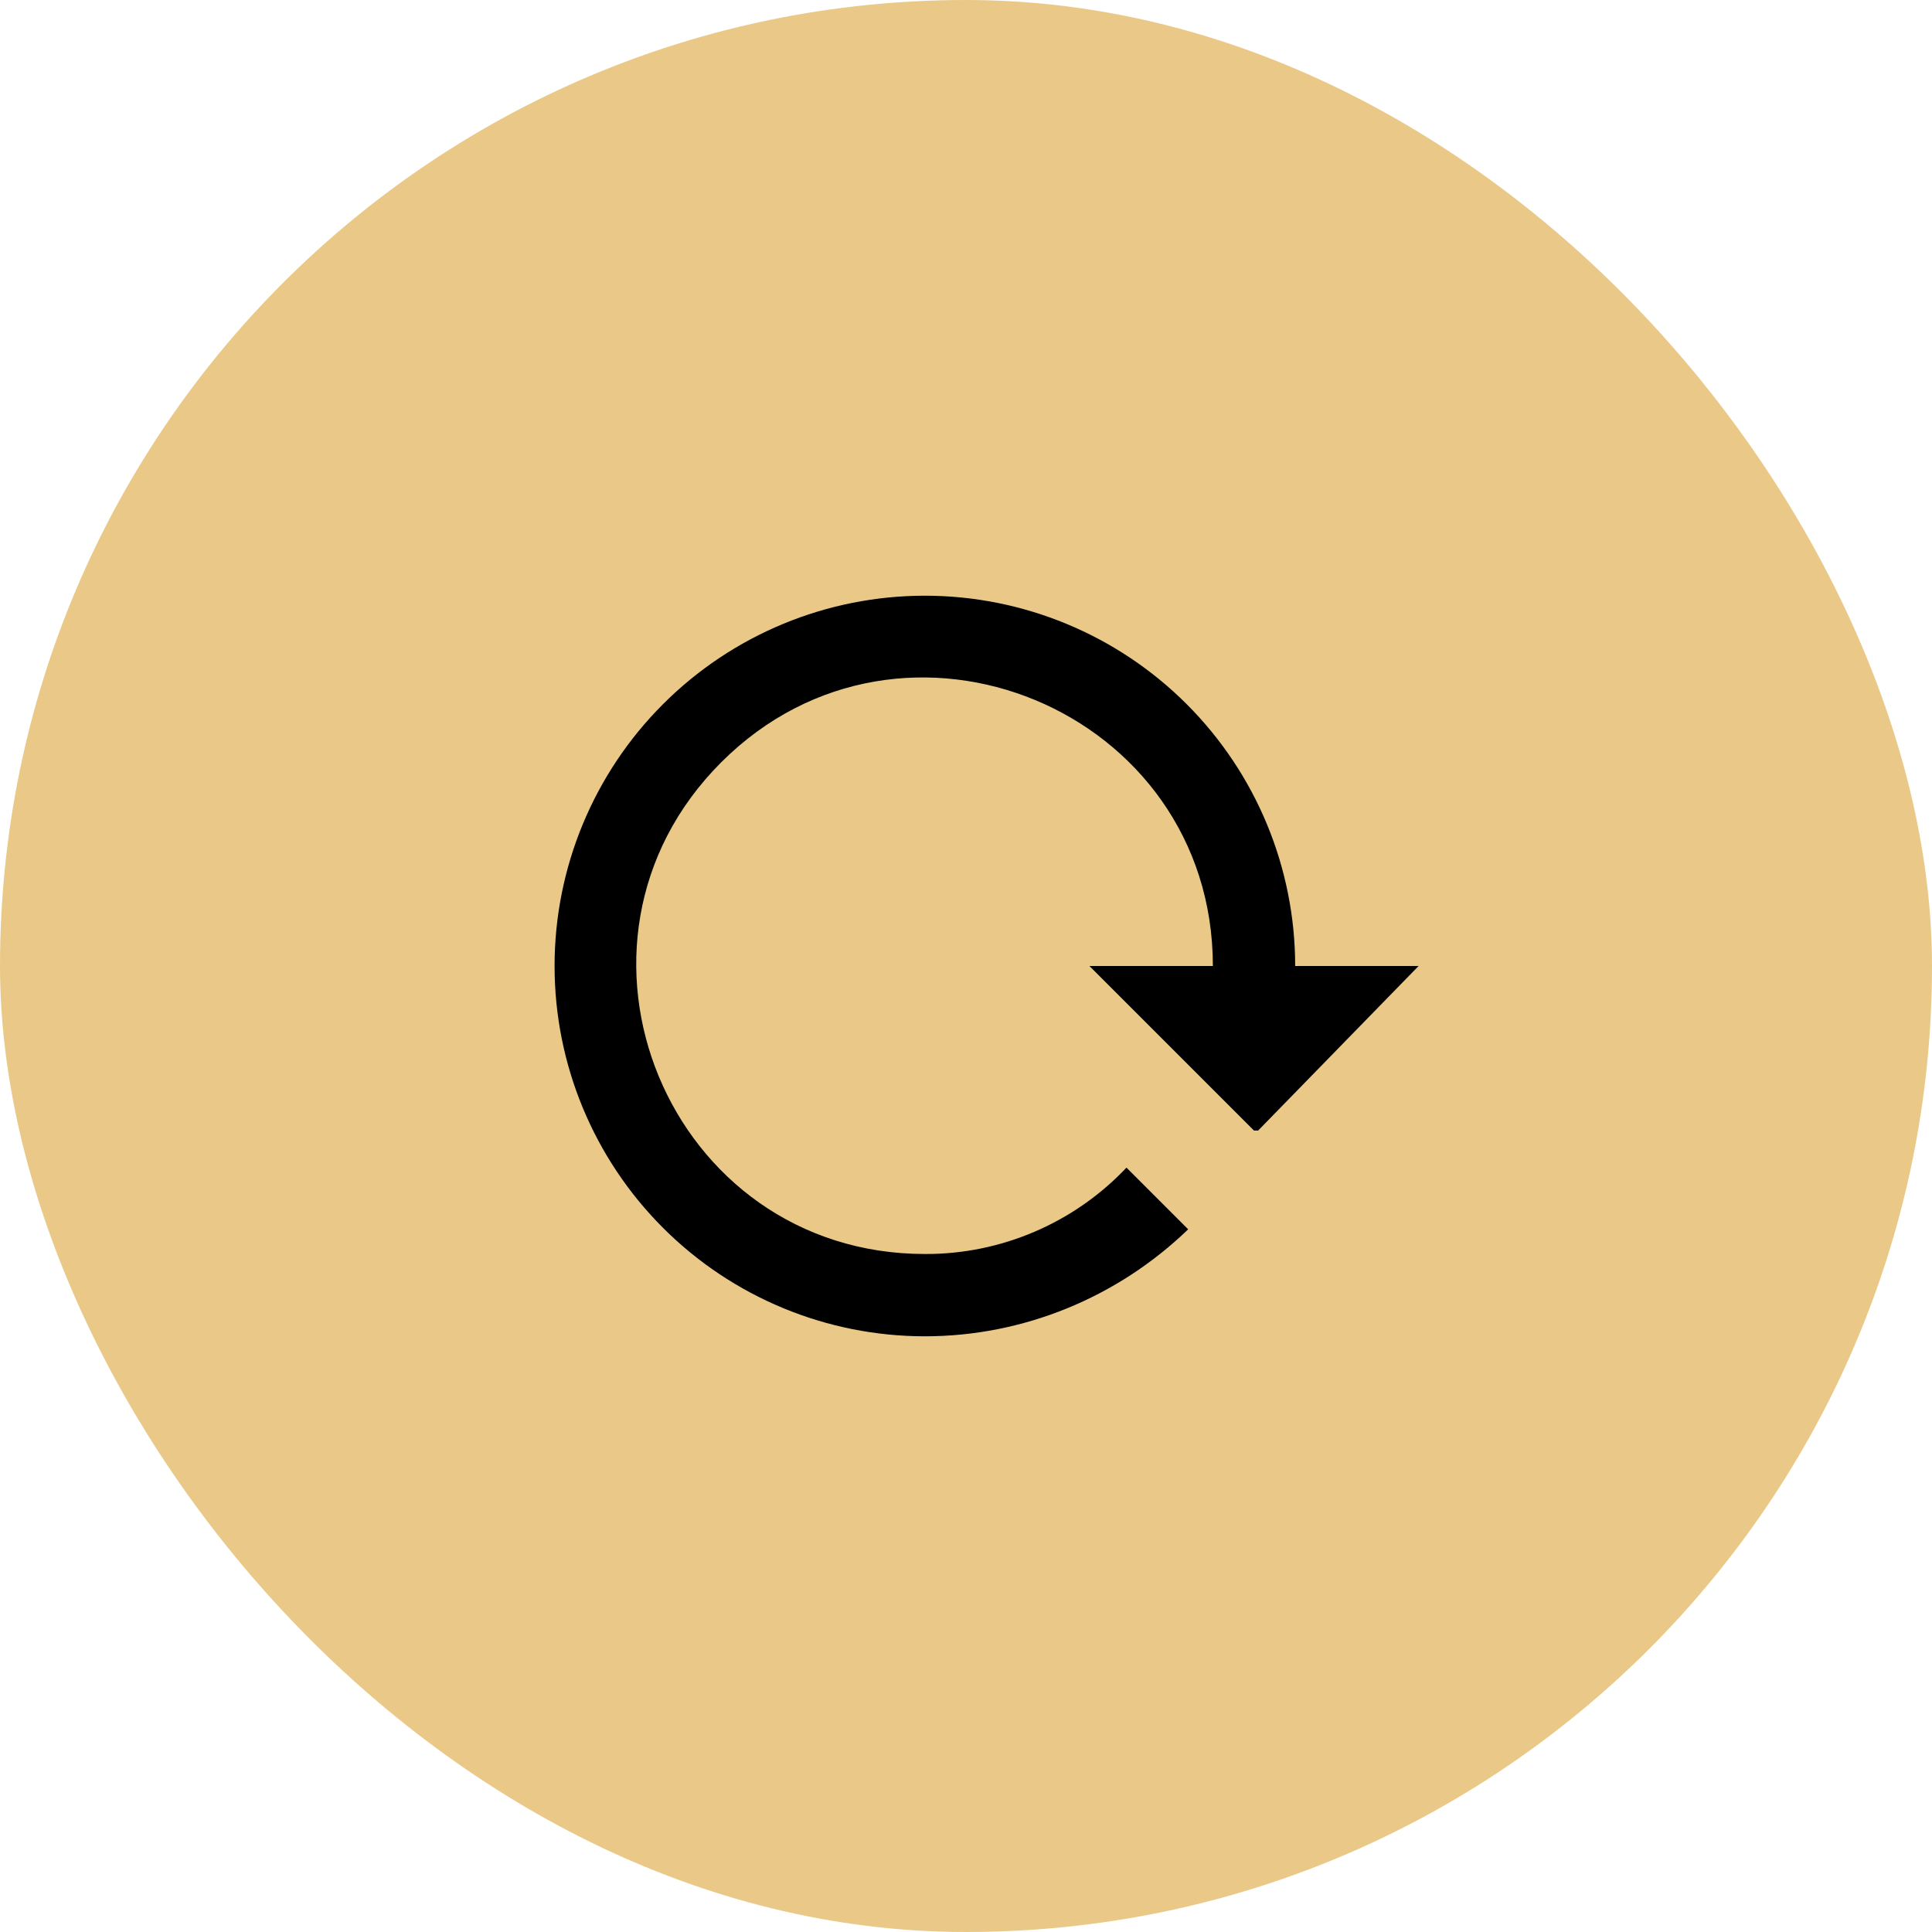
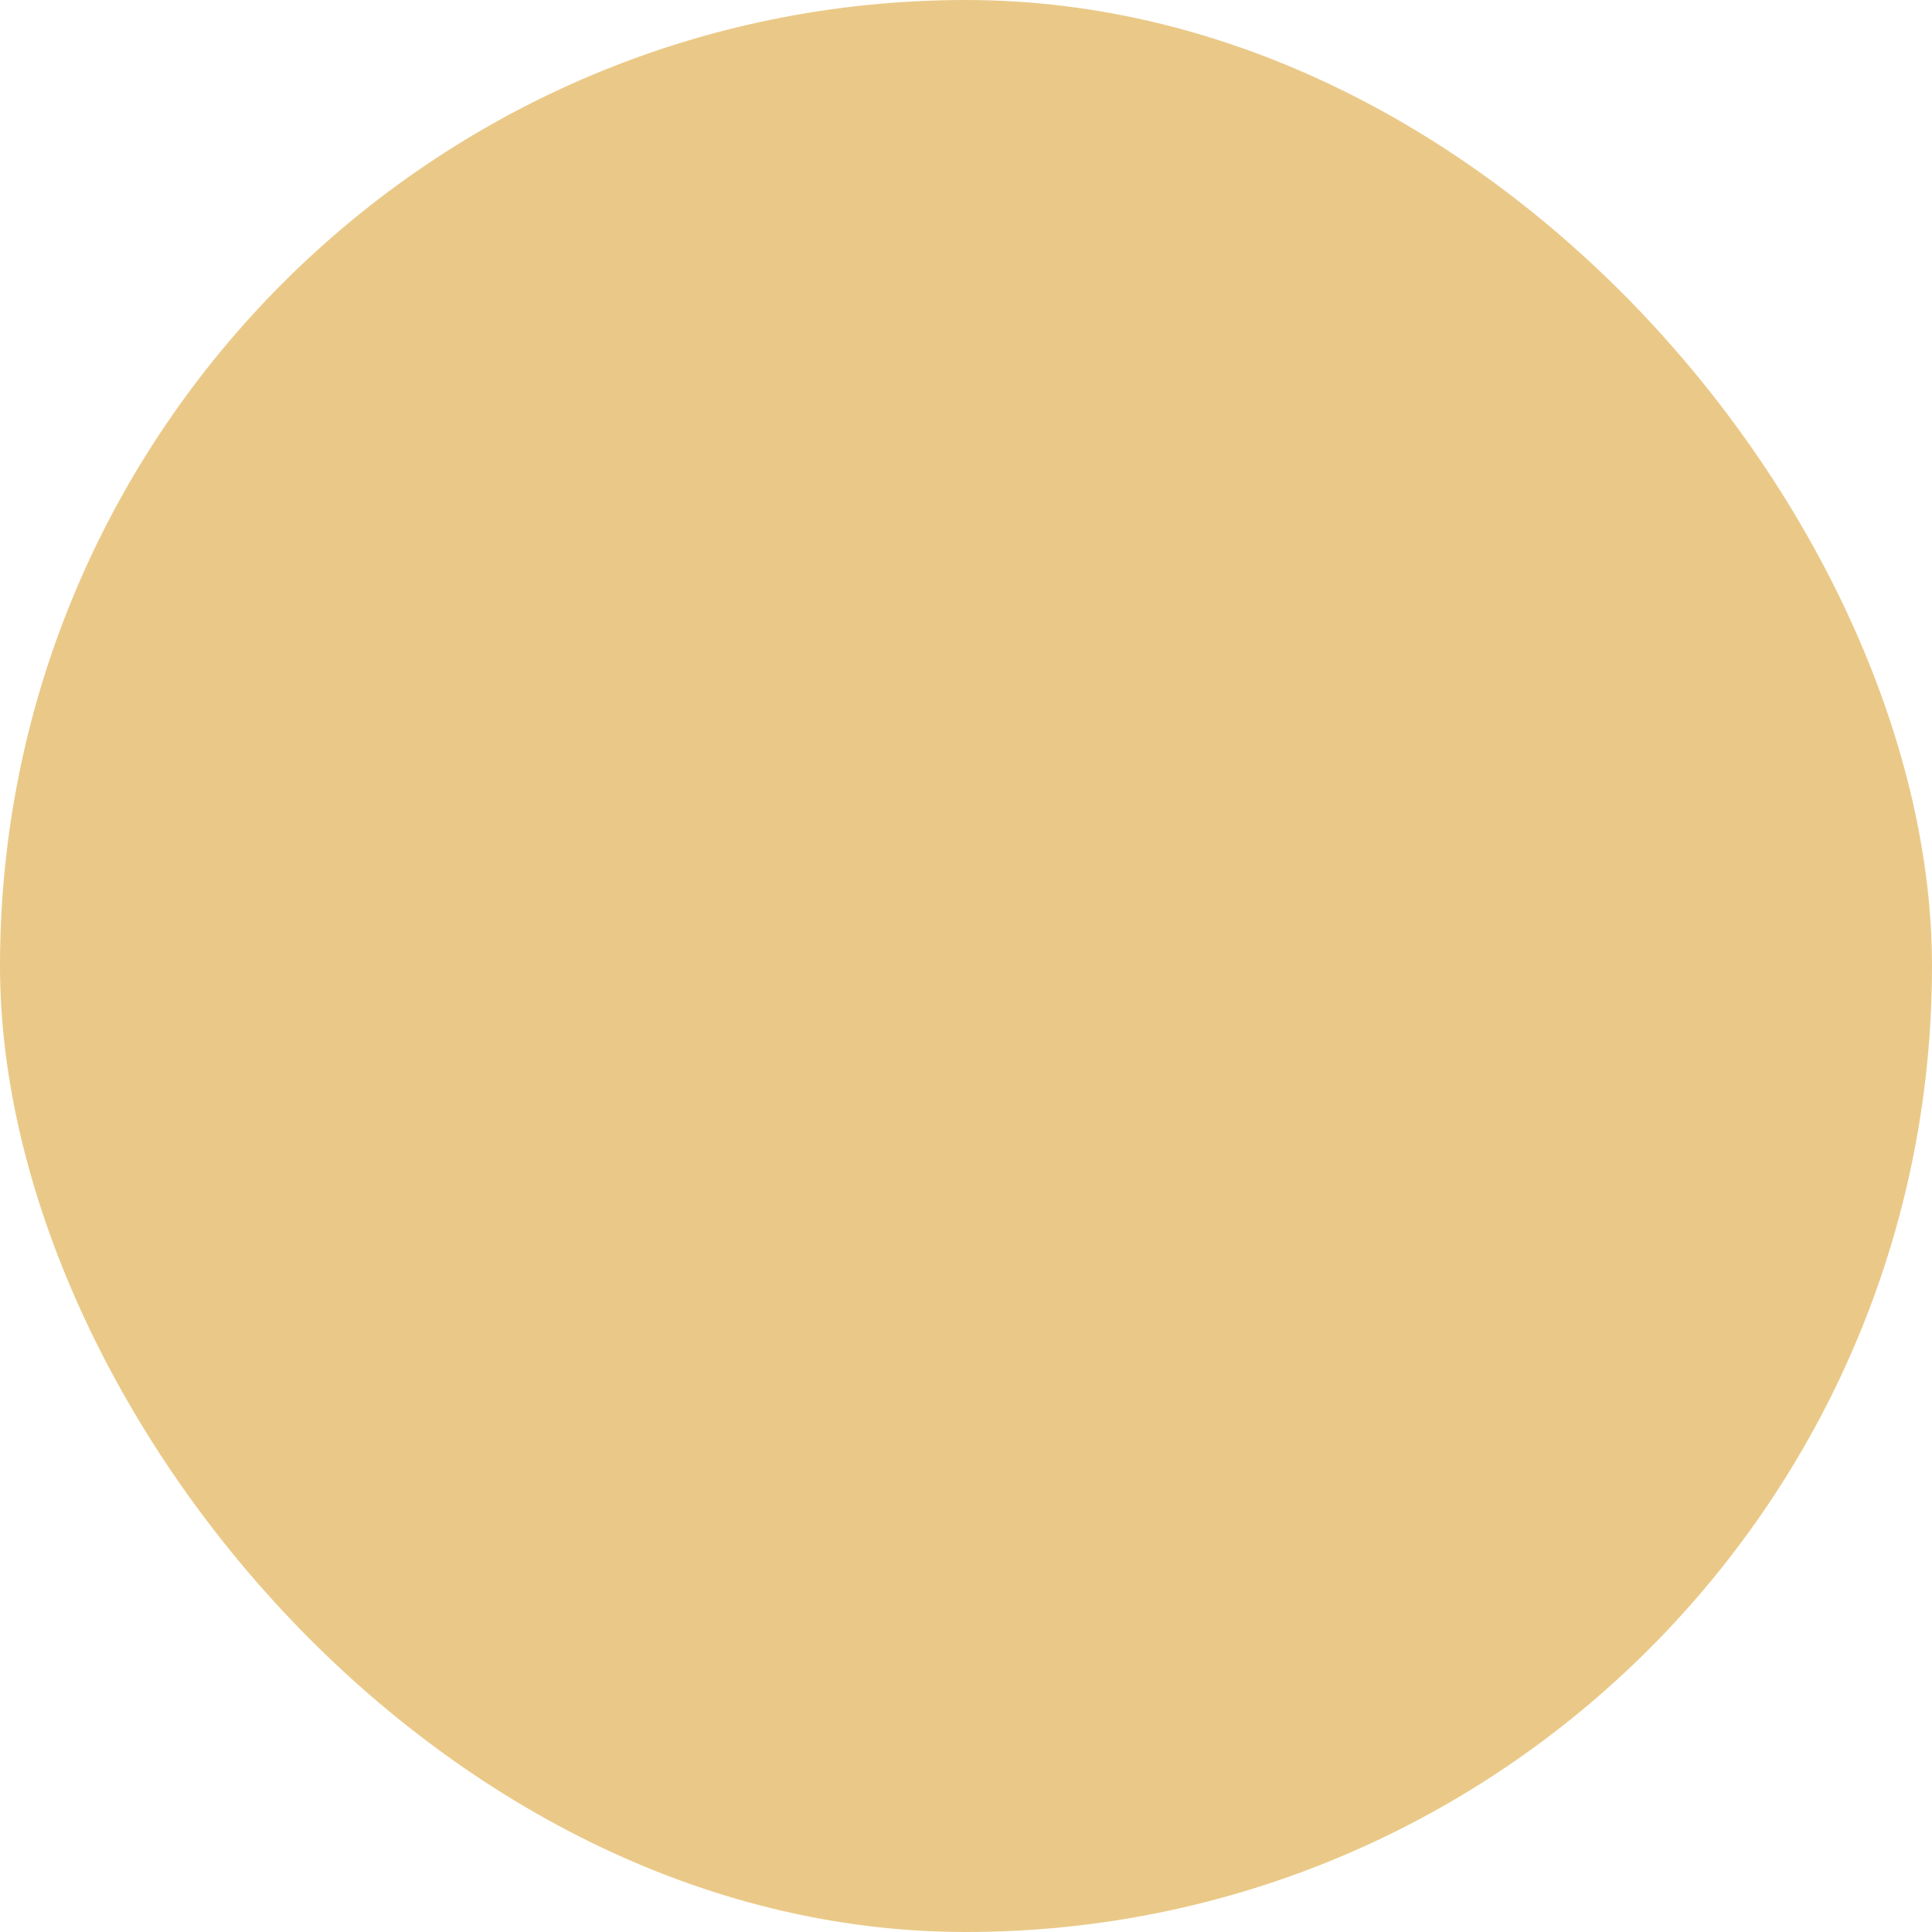
<svg xmlns="http://www.w3.org/2000/svg" width="45" height="45" viewBox="0 0 45 45" fill="none">
  <rect width="45" height="45" rx="22.5" fill="#EAC988" />
-   <path d="M12.917 22.5C12.917 24.788 13.825 26.981 15.443 28.599C17.06 30.216 19.254 31.125 21.542 31.125C23.832 31.125 26.027 30.224 27.675 28.633L26.238 27.196C25.634 27.835 24.906 28.343 24.098 28.689C23.291 29.035 22.421 29.212 21.542 29.208C15.562 29.208 12.572 21.983 16.798 17.756C21.024 13.53 28.25 16.53 28.25 22.5H25.375L29.208 26.333H29.304L33.042 22.5H30.167C30.167 20.212 29.258 18.019 27.64 16.401C26.023 14.784 23.829 13.875 21.542 13.875C19.254 13.875 17.06 14.784 15.443 16.401C13.825 18.019 12.917 20.212 12.917 22.5Z" fill="black" />
</svg>